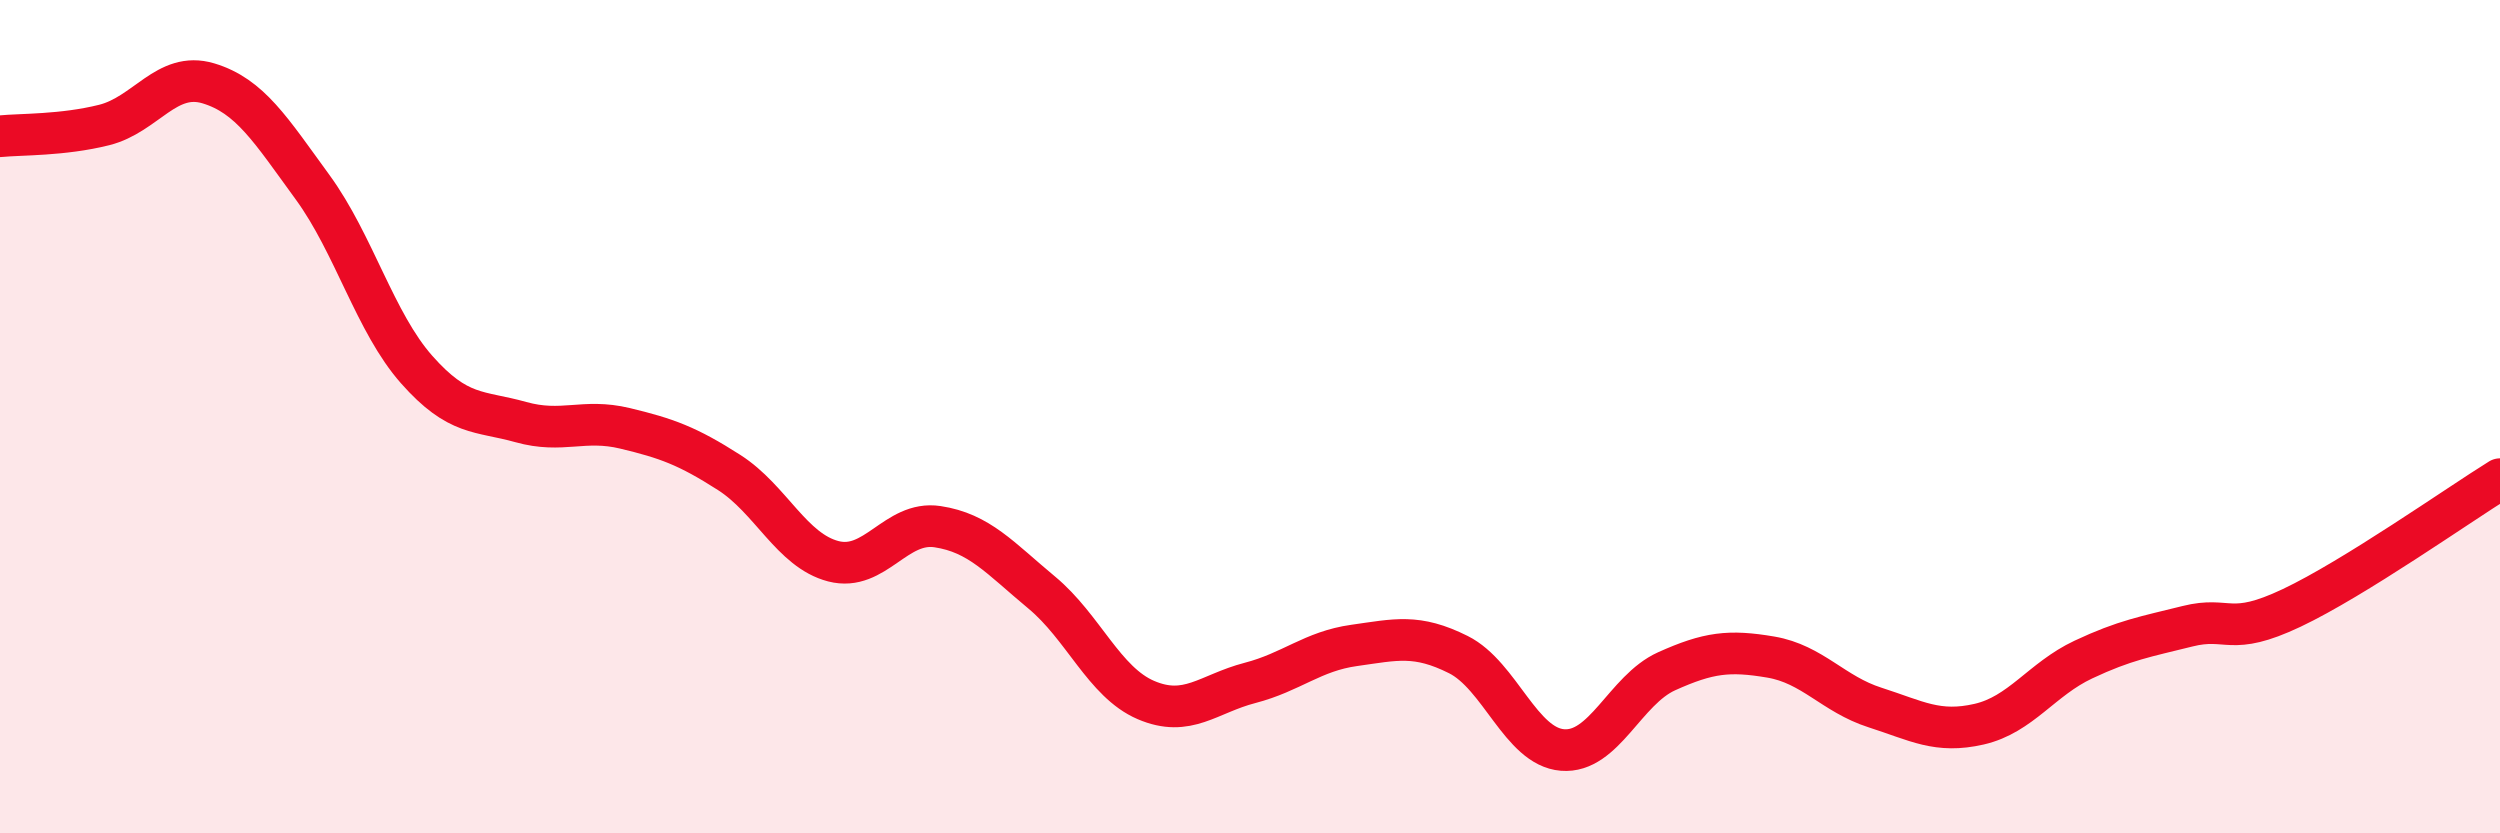
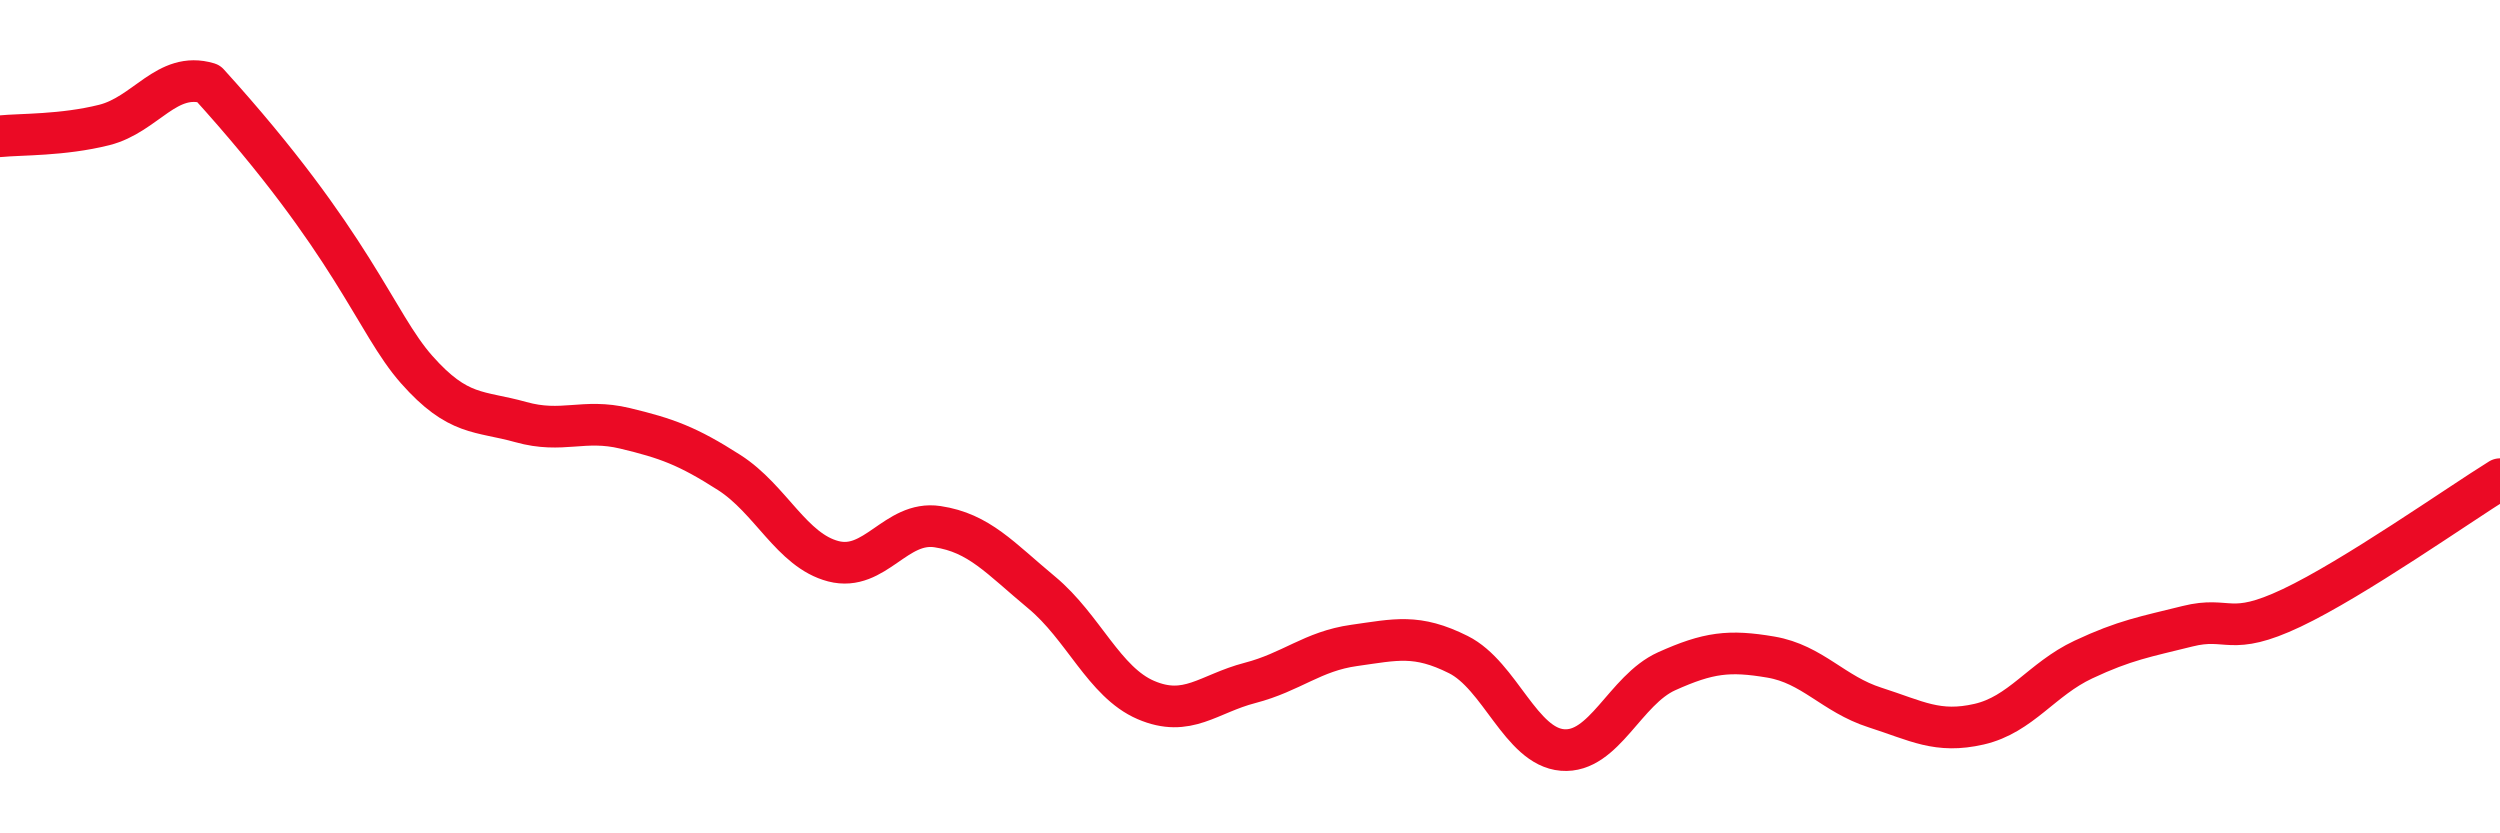
<svg xmlns="http://www.w3.org/2000/svg" width="60" height="20" viewBox="0 0 60 20">
-   <path d="M 0,3.27 C 0.5,3.22 1.5,3.25 2.5,3 C 3.5,2.75 4,1.7 5,2 C 6,2.3 6.5,3.12 7.5,4.49 C 8.5,5.86 9,7.74 10,8.87 C 11,10 11.5,9.85 12.5,10.13 C 13.5,10.41 14,10.04 15,10.28 C 16,10.52 16.5,10.7 17.5,11.34 C 18.5,11.98 19,13.21 20,13.47 C 21,13.73 21.5,12.49 22.5,12.64 C 23.5,12.79 24,13.39 25,14.22 C 26,15.05 26.5,16.37 27.5,16.8 C 28.5,17.23 29,16.65 30,16.39 C 31,16.13 31.5,15.63 32.5,15.49 C 33.5,15.35 34,15.21 35,15.71 C 36,16.21 36.5,17.92 37.5,18 C 38.5,18.08 39,16.56 40,16.11 C 41,15.66 41.5,15.6 42.5,15.77 C 43.5,15.94 44,16.66 45,16.98 C 46,17.3 46.5,17.61 47.5,17.38 C 48.5,17.15 49,16.3 50,15.83 C 51,15.36 51.5,15.28 52.5,15.03 C 53.5,14.78 53.5,15.3 55,14.59 C 56.5,13.88 59,12.12 60,11.5L60 20L0 20Z" fill="#EB0A25" opacity="0.1" stroke-linecap="round" stroke-linejoin="round" />
-   <path d="M 0,3.27 C 0.5,3.22 1.5,3.25 2.5,3 C 3.5,2.75 4,1.7 5,2 C 6,2.3 6.5,3.12 7.5,4.49 C 8.5,5.86 9,7.74 10,8.87 C 11,10 11.5,9.85 12.5,10.13 C 13.5,10.41 14,10.04 15,10.28 C 16,10.52 16.5,10.7 17.5,11.34 C 18.5,11.98 19,13.21 20,13.47 C 21,13.73 21.5,12.49 22.5,12.64 C 23.5,12.79 24,13.39 25,14.22 C 26,15.05 26.5,16.37 27.5,16.8 C 28.5,17.23 29,16.65 30,16.39 C 31,16.13 31.5,15.63 32.5,15.49 C 33.5,15.35 34,15.21 35,15.71 C 36,16.21 36.5,17.92 37.5,18 C 38.5,18.08 39,16.56 40,16.11 C 41,15.66 41.5,15.6 42.5,15.77 C 43.5,15.94 44,16.66 45,16.98 C 46,17.3 46.5,17.61 47.5,17.38 C 48.5,17.15 49,16.3 50,15.83 C 51,15.36 51.5,15.28 52.5,15.03 C 53.5,14.78 53.5,15.3 55,14.59 C 56.5,13.88 59,12.12 60,11.5" stroke="#EB0A25" stroke-width="1" fill="none" stroke-linecap="round" stroke-linejoin="round" />
+   <path d="M 0,3.27 C 0.5,3.22 1.5,3.25 2.5,3 C 3.5,2.75 4,1.7 5,2 C 8.5,5.86 9,7.74 10,8.87 C 11,10 11.5,9.85 12.5,10.13 C 13.5,10.41 14,10.04 15,10.28 C 16,10.52 16.5,10.7 17.5,11.34 C 18.5,11.98 19,13.21 20,13.47 C 21,13.73 21.5,12.49 22.5,12.64 C 23.5,12.79 24,13.39 25,14.22 C 26,15.05 26.5,16.37 27.5,16.8 C 28.5,17.23 29,16.65 30,16.39 C 31,16.13 31.5,15.63 32.5,15.49 C 33.5,15.35 34,15.21 35,15.71 C 36,16.21 36.5,17.92 37.5,18 C 38.5,18.08 39,16.56 40,16.11 C 41,15.66 41.5,15.6 42.5,15.77 C 43.5,15.94 44,16.66 45,16.98 C 46,17.3 46.5,17.61 47.5,17.38 C 48.5,17.15 49,16.3 50,15.83 C 51,15.36 51.5,15.28 52.5,15.03 C 53.5,14.78 53.5,15.3 55,14.59 C 56.5,13.88 59,12.12 60,11.5" stroke="#EB0A25" stroke-width="1" fill="none" stroke-linecap="round" stroke-linejoin="round" />
</svg>